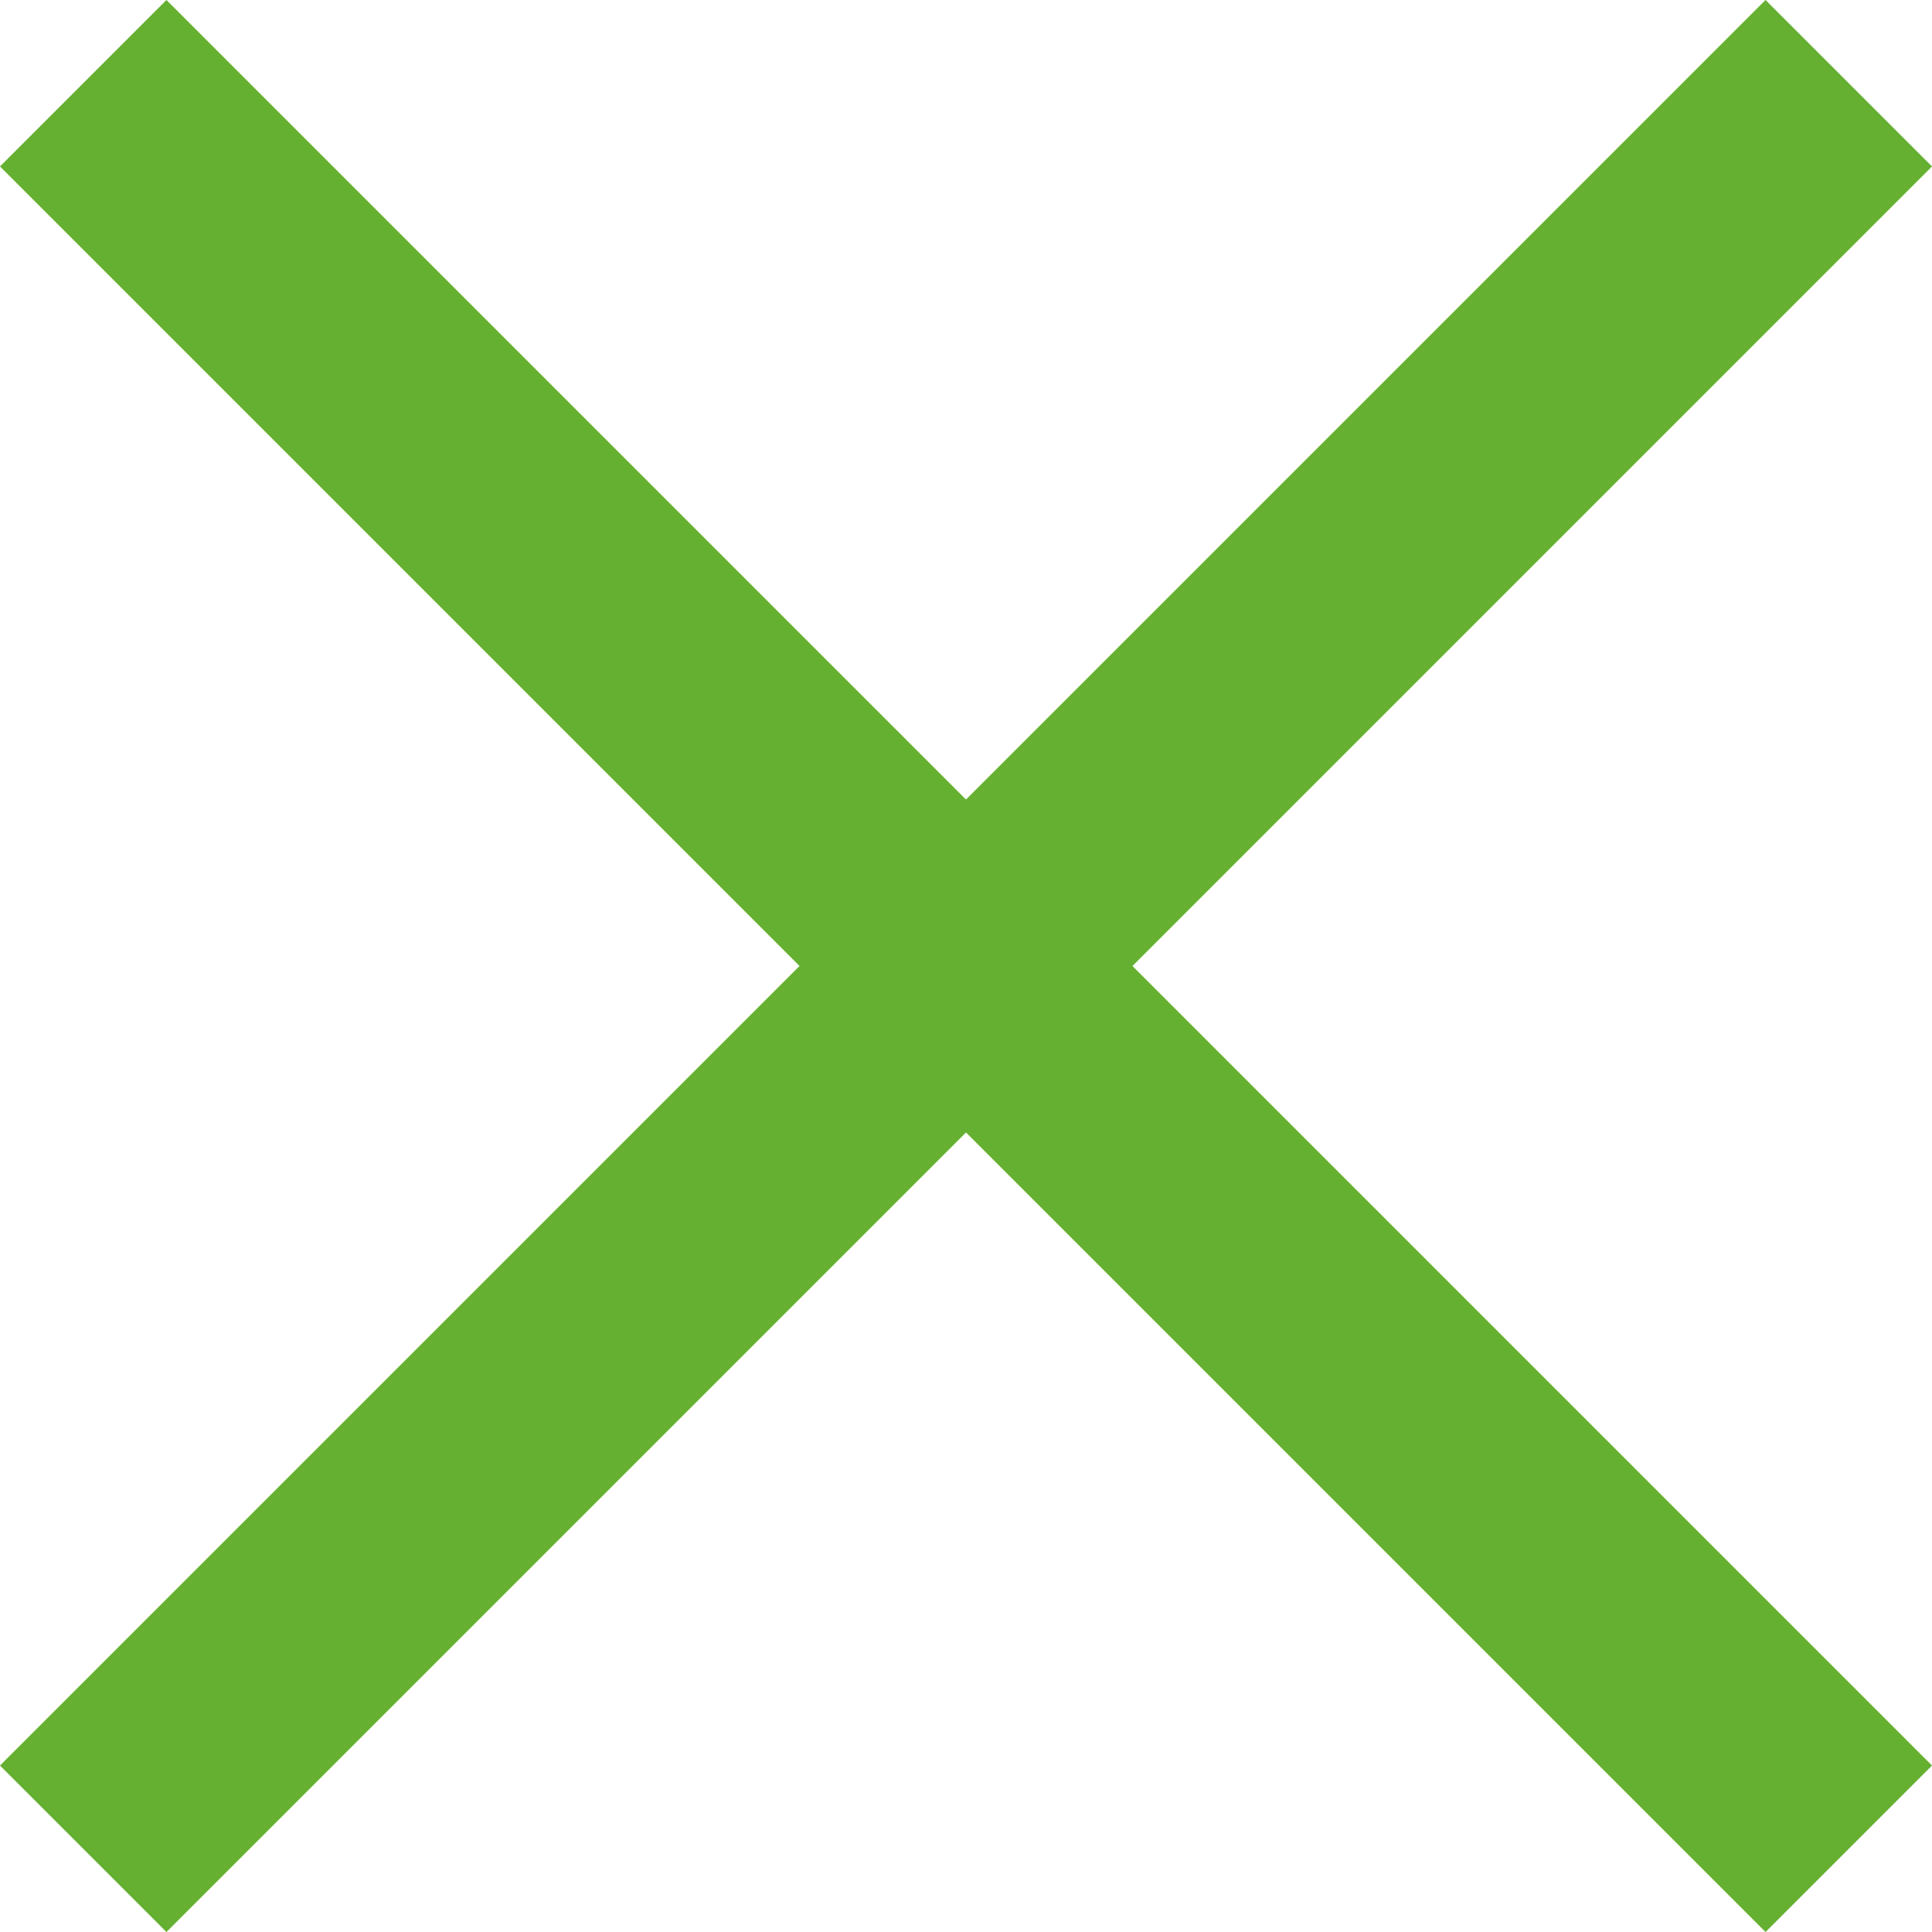
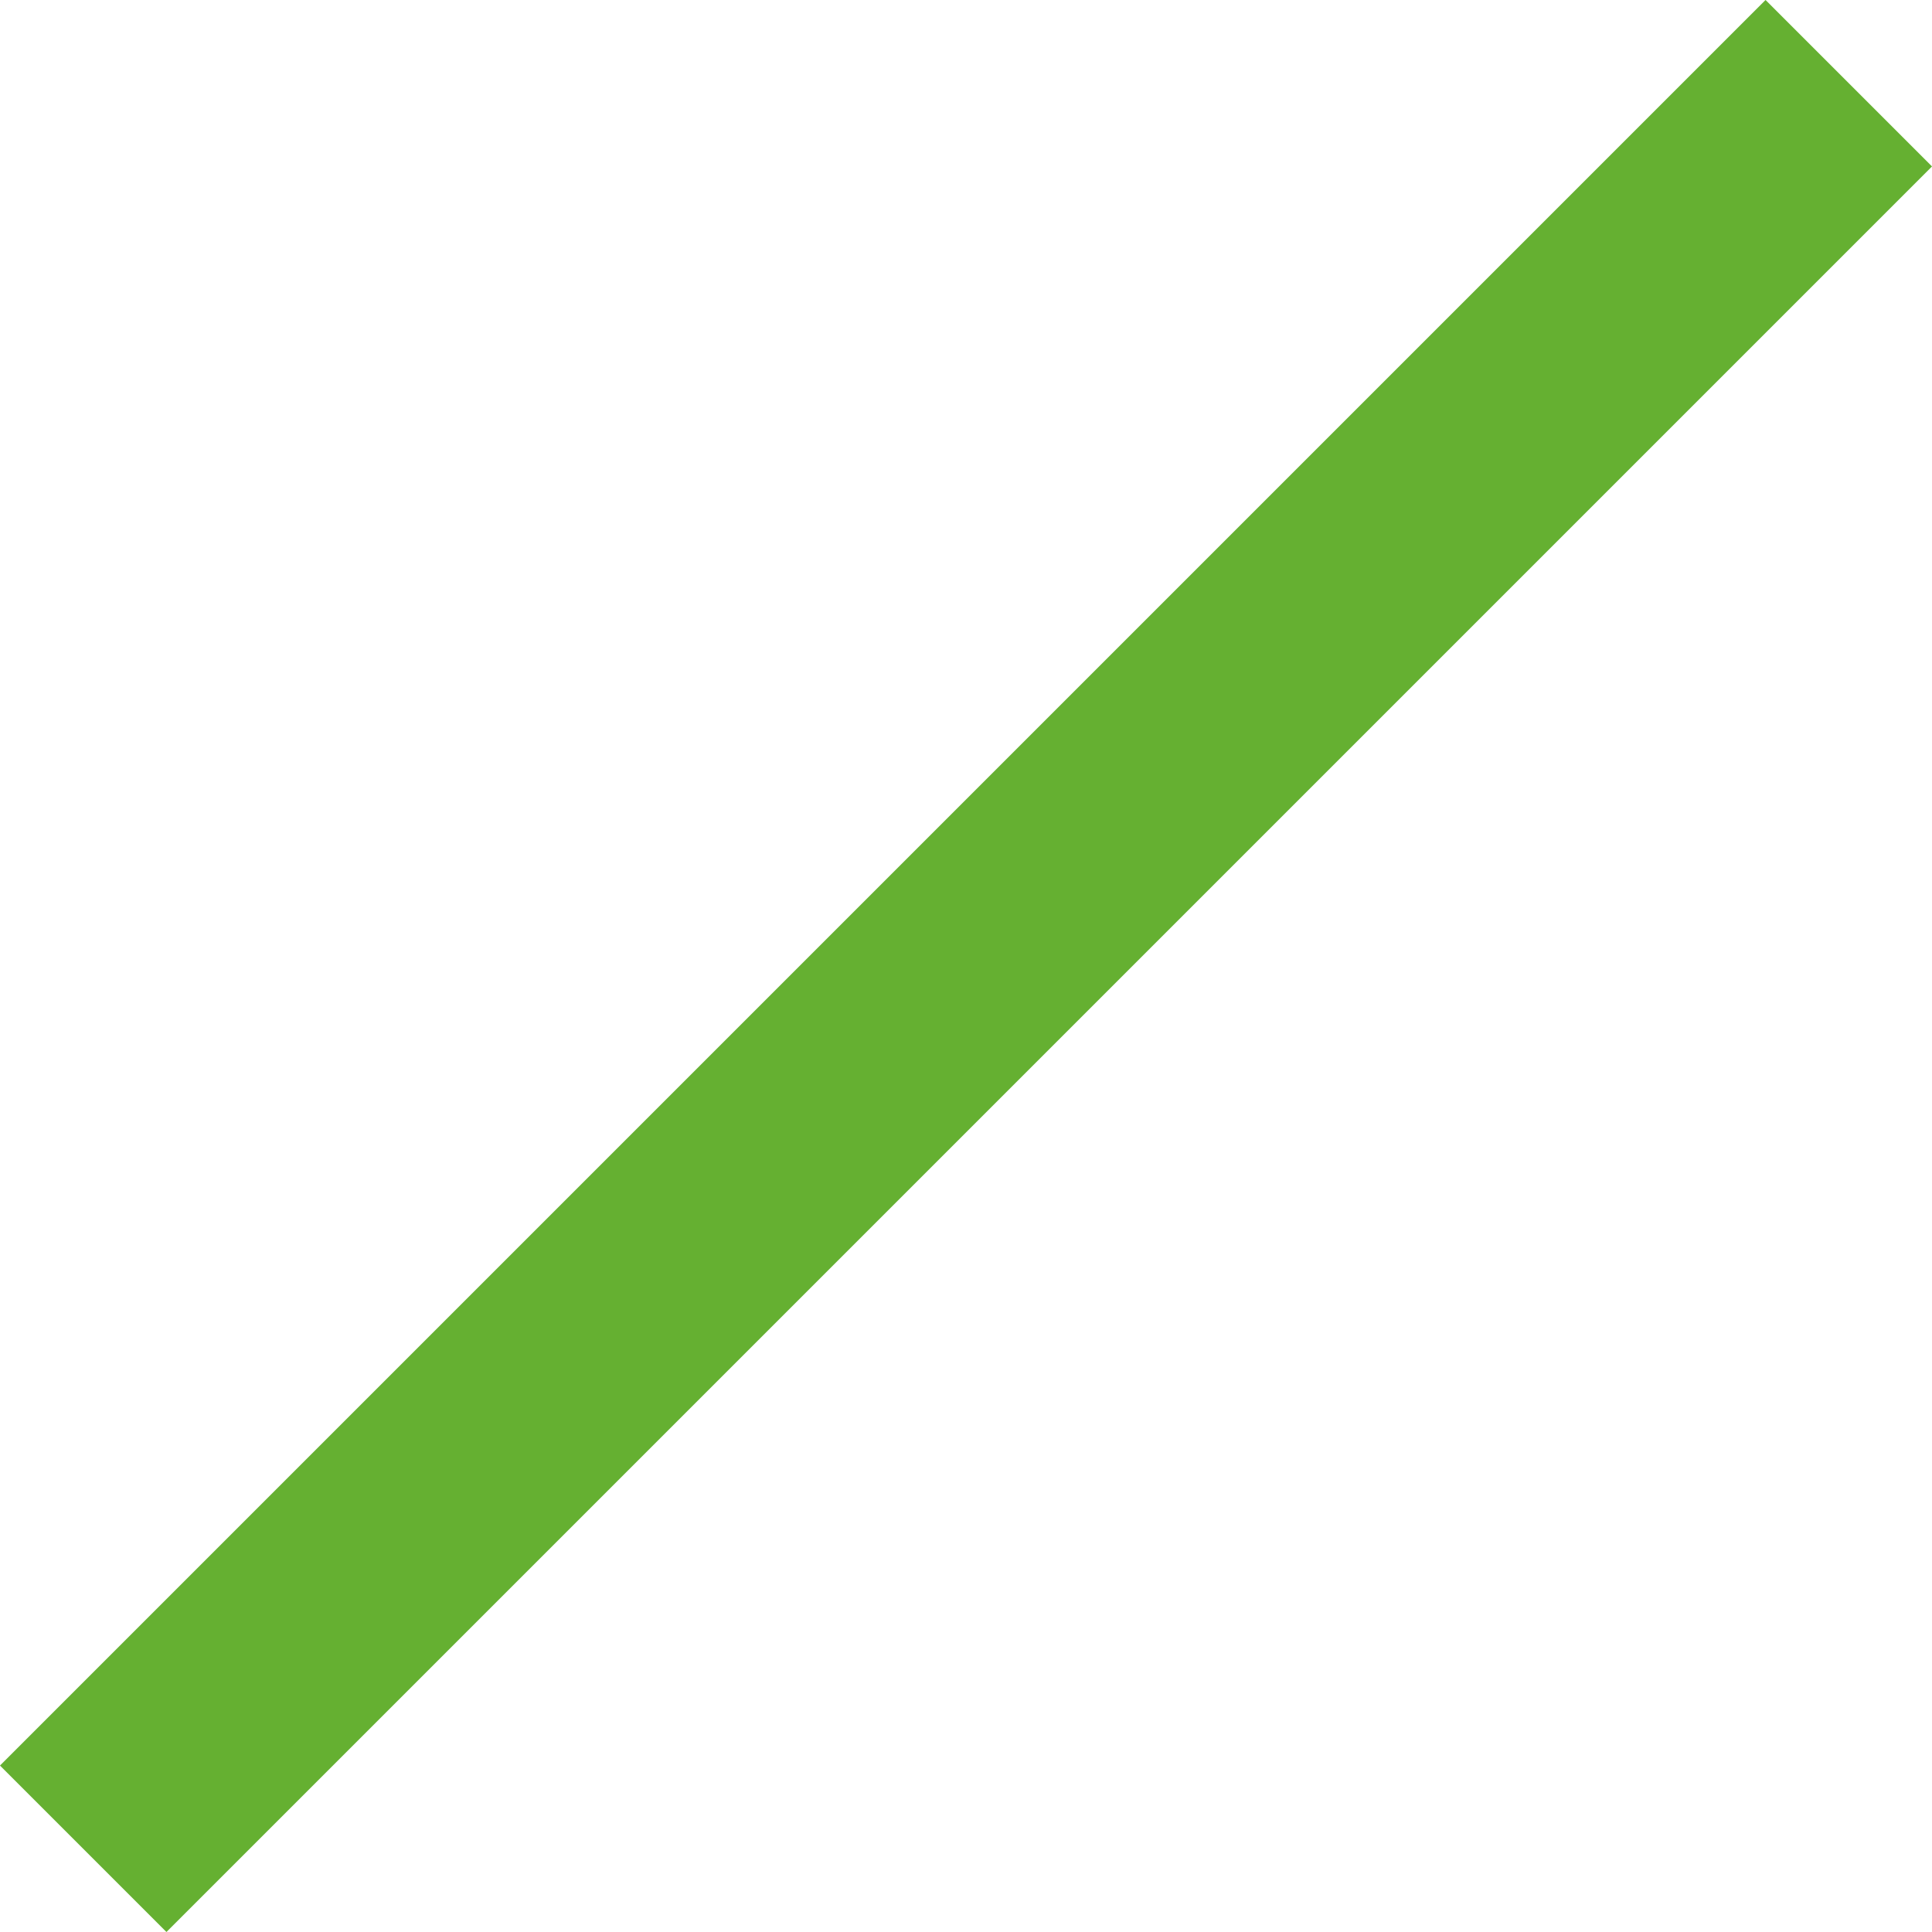
<svg xmlns="http://www.w3.org/2000/svg" width="16.414" height="16.414" viewBox="0 0 16.414 16.414">
  <g id="x" transform="translate(0.282 15.825) rotate(-90)">
-     <line id="Linha_23" data-name="Linha 23" y1="15" x2="15" transform="translate(0.118 0.425)" fill="none" stroke="#65b031" stroke-width="2" />
    <line id="Linha_24" data-name="Linha 24" x1="15" y1="15" transform="translate(0.118 0.425)" fill="none" stroke="#65b031" stroke-width="2" />
  </g>
</svg>